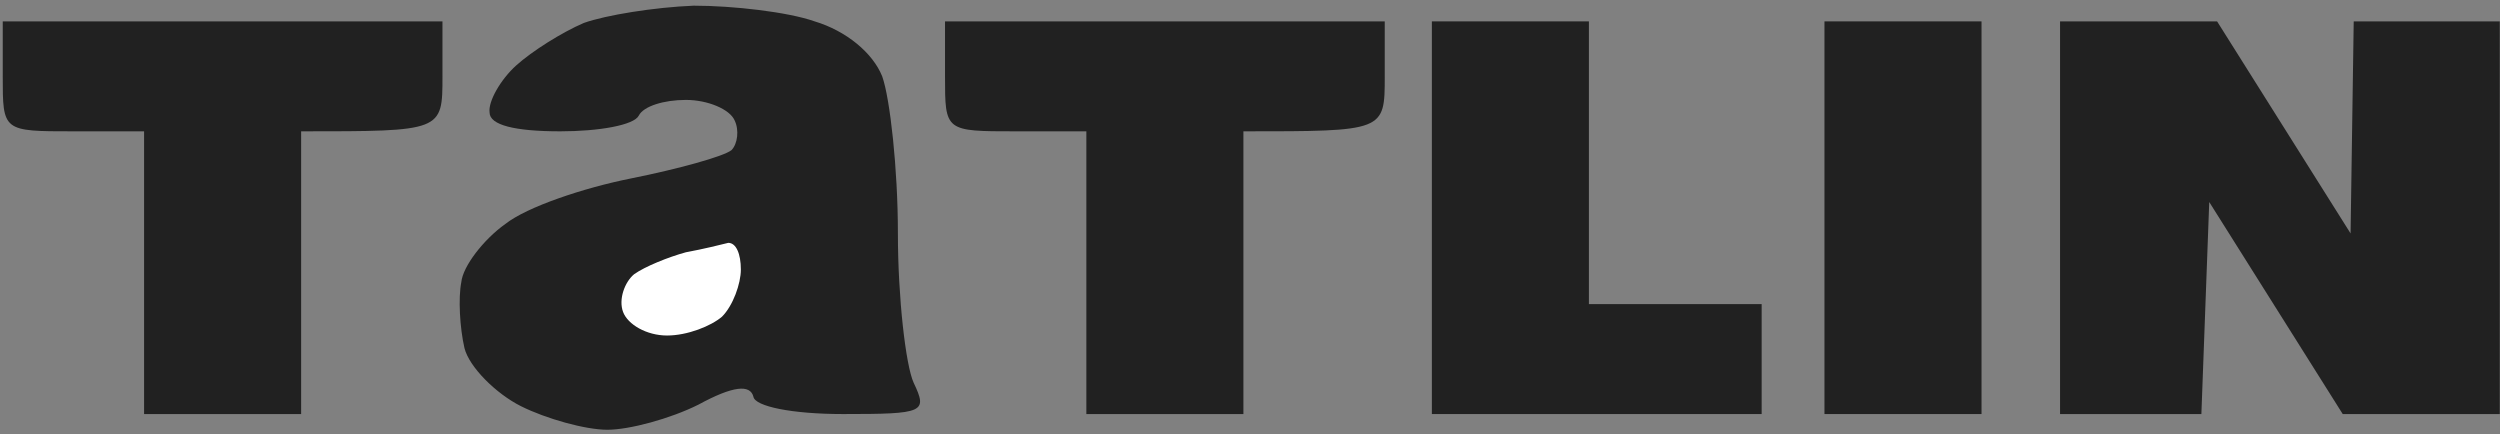
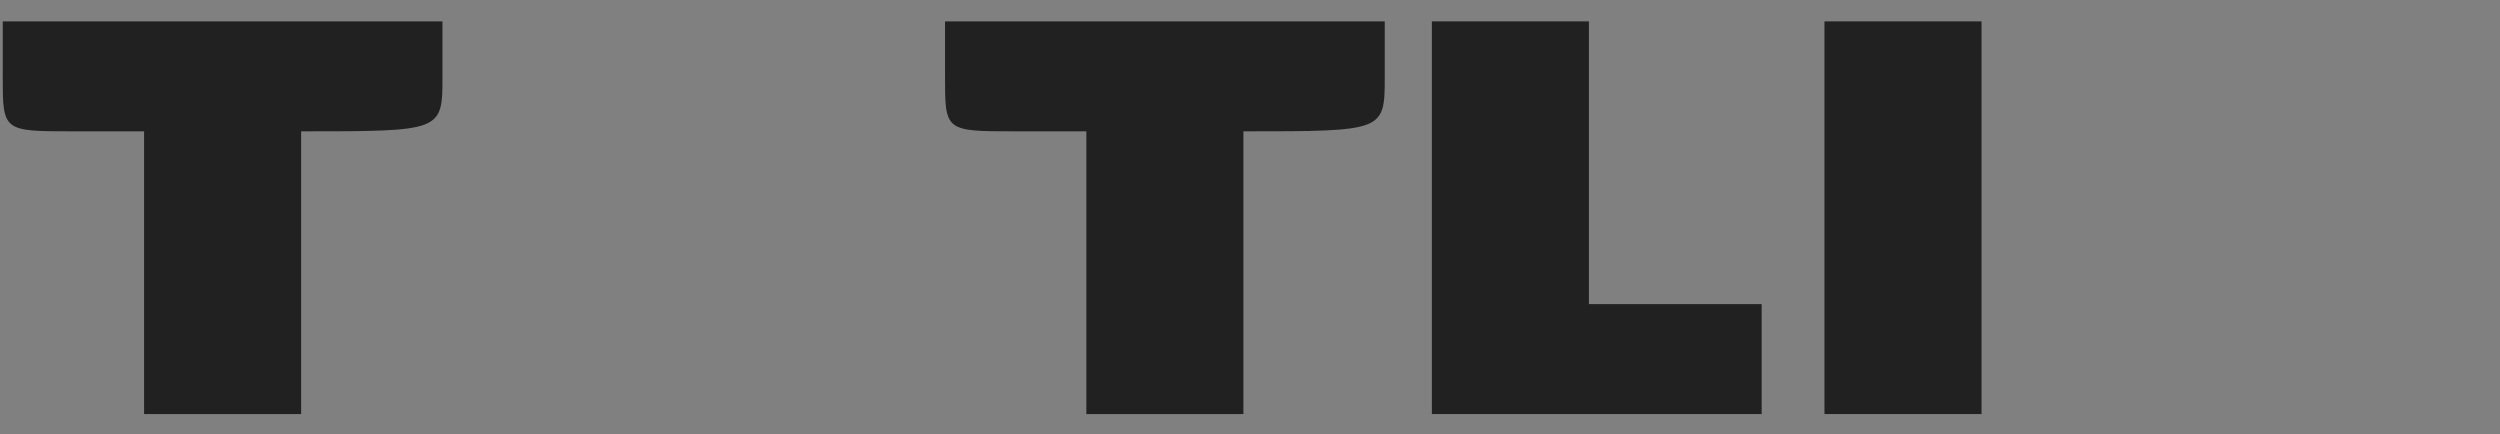
<svg xmlns="http://www.w3.org/2000/svg" width="403" height="70" viewBox="0 0 403 70" fill="none">
  <rect x="0" y="0" width="403" height="70" fill="#808080" stroke="none" />
-   <path d="M83.225 10.536C85.756 8.257 90.566 5.219 94.111 3.7C97.655 2.434 105.503 1.168 111.832 0.915C118.161 0.915 127.021 1.928 131.325 3.447C136.388 4.966 140.692 8.511 142.211 12.309C143.476 15.853 144.742 27.247 144.742 37.628C144.742 48.008 146.008 58.896 147.274 61.681C149.552 66.492 149.046 66.745 135.882 66.745C127.527 66.745 121.705 65.479 121.452 63.96C120.945 61.934 118.161 62.187 112.591 65.226C108.034 67.504 101.452 69.277 97.908 69.277C94.364 69.277 88.035 67.504 83.984 65.479C79.934 63.453 75.63 59.149 74.871 56.111C74.111 52.819 73.858 48.008 74.364 45.477C74.617 42.945 77.908 38.64 81.453 36.108C84.997 33.323 94.111 30.285 101.705 28.766C109.3 27.247 116.642 25.221 117.907 24.209C118.92 23.196 119.173 20.917 118.414 19.398C117.654 17.626 114.11 16.106 110.566 16.106C107.022 16.106 103.731 17.119 102.971 18.638C102.212 20.157 96.642 21.17 90.313 21.17C82.972 21.17 78.921 20.157 78.921 18.132C78.668 16.36 80.693 12.815 83.225 10.536Z" fill="#212121" />
-   <path d="M11.834 21.17C0.442 21.17 0.442 21.17 0.442 12.309V3.447H71.326V12.309C71.326 21.17 71.326 21.17 48.542 21.17V66.745H23.226V21.17H11.834Z" fill="#212121" />
+   <path d="M11.834 21.17C0.442 21.17 0.442 21.17 0.442 12.309V3.447H71.326V12.309C71.326 21.17 71.326 21.17 48.542 21.17V66.745H23.226V21.17H11.834" fill="#212121" />
  <path d="M163.729 21.17C152.337 21.17 152.337 21.17 152.337 12.309V3.447H223.221V12.309C223.221 21.17 223.221 21.17 200.437 21.17V66.745H175.121V21.17H163.729Z" fill="#212121" />
  <path d="M230.816 66.745V35.096V3.447H256.132V49.021H283.979V66.745H230.816Z" fill="#212121" />
  <path d="M294.105 66.745V35.096V3.447H319.421V66.745H294.105Z" fill="#212121" />
-   <path d="M332.079 66.745V35.096V3.447H357.395L378.913 37.628L379.419 3.447H402.963V66.745H377.647L356.129 32.564L354.863 66.745H332.079Z" fill="#212121" />
-   <path d="M102.212 44.211C103.984 42.945 107.781 41.426 110.566 40.666C113.351 40.16 116.388 39.4 117.401 39.147C118.667 39.147 119.426 40.919 119.426 43.451C119.426 45.73 118.161 49.275 116.388 51.047C114.616 52.566 110.819 54.085 107.528 54.085C104.237 54.085 101.199 52.313 100.439 50.287C99.68 48.262 100.693 45.477 102.212 44.211Z" fill="white" />
</svg>